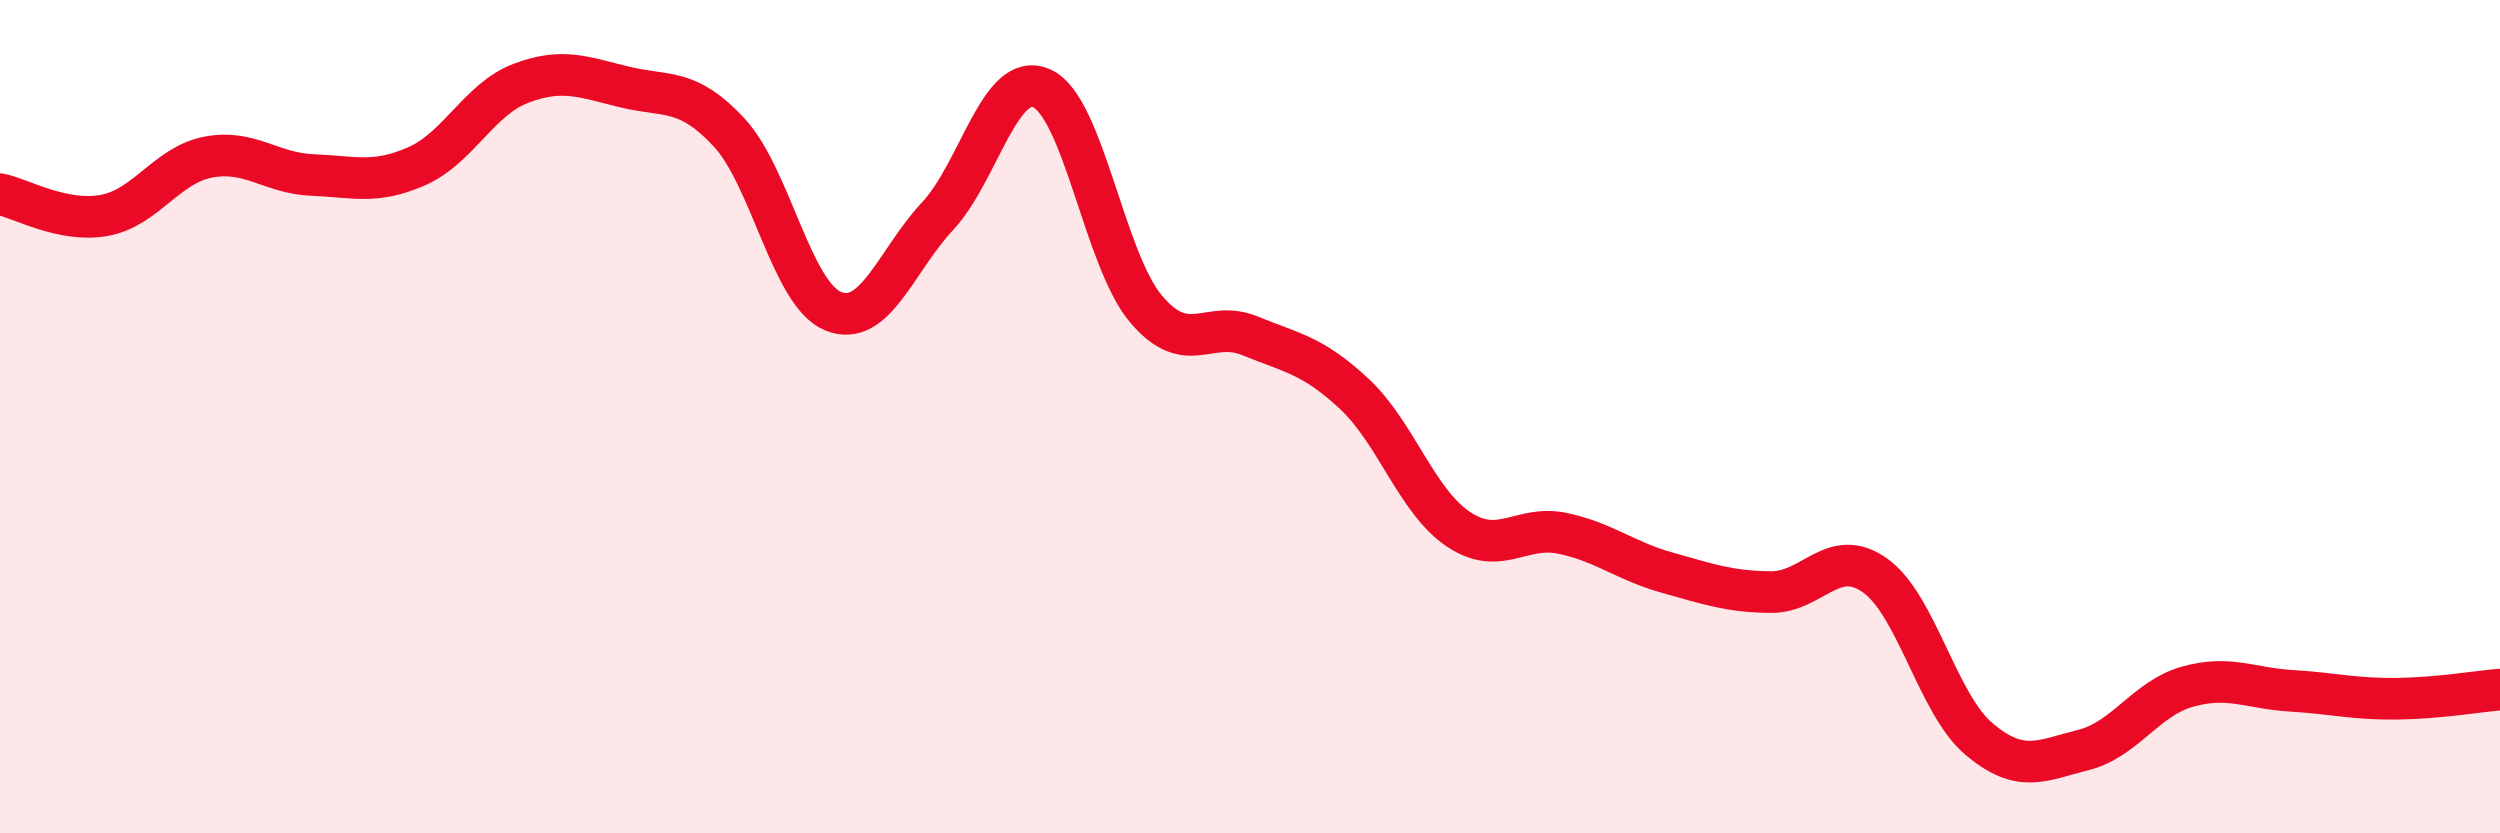
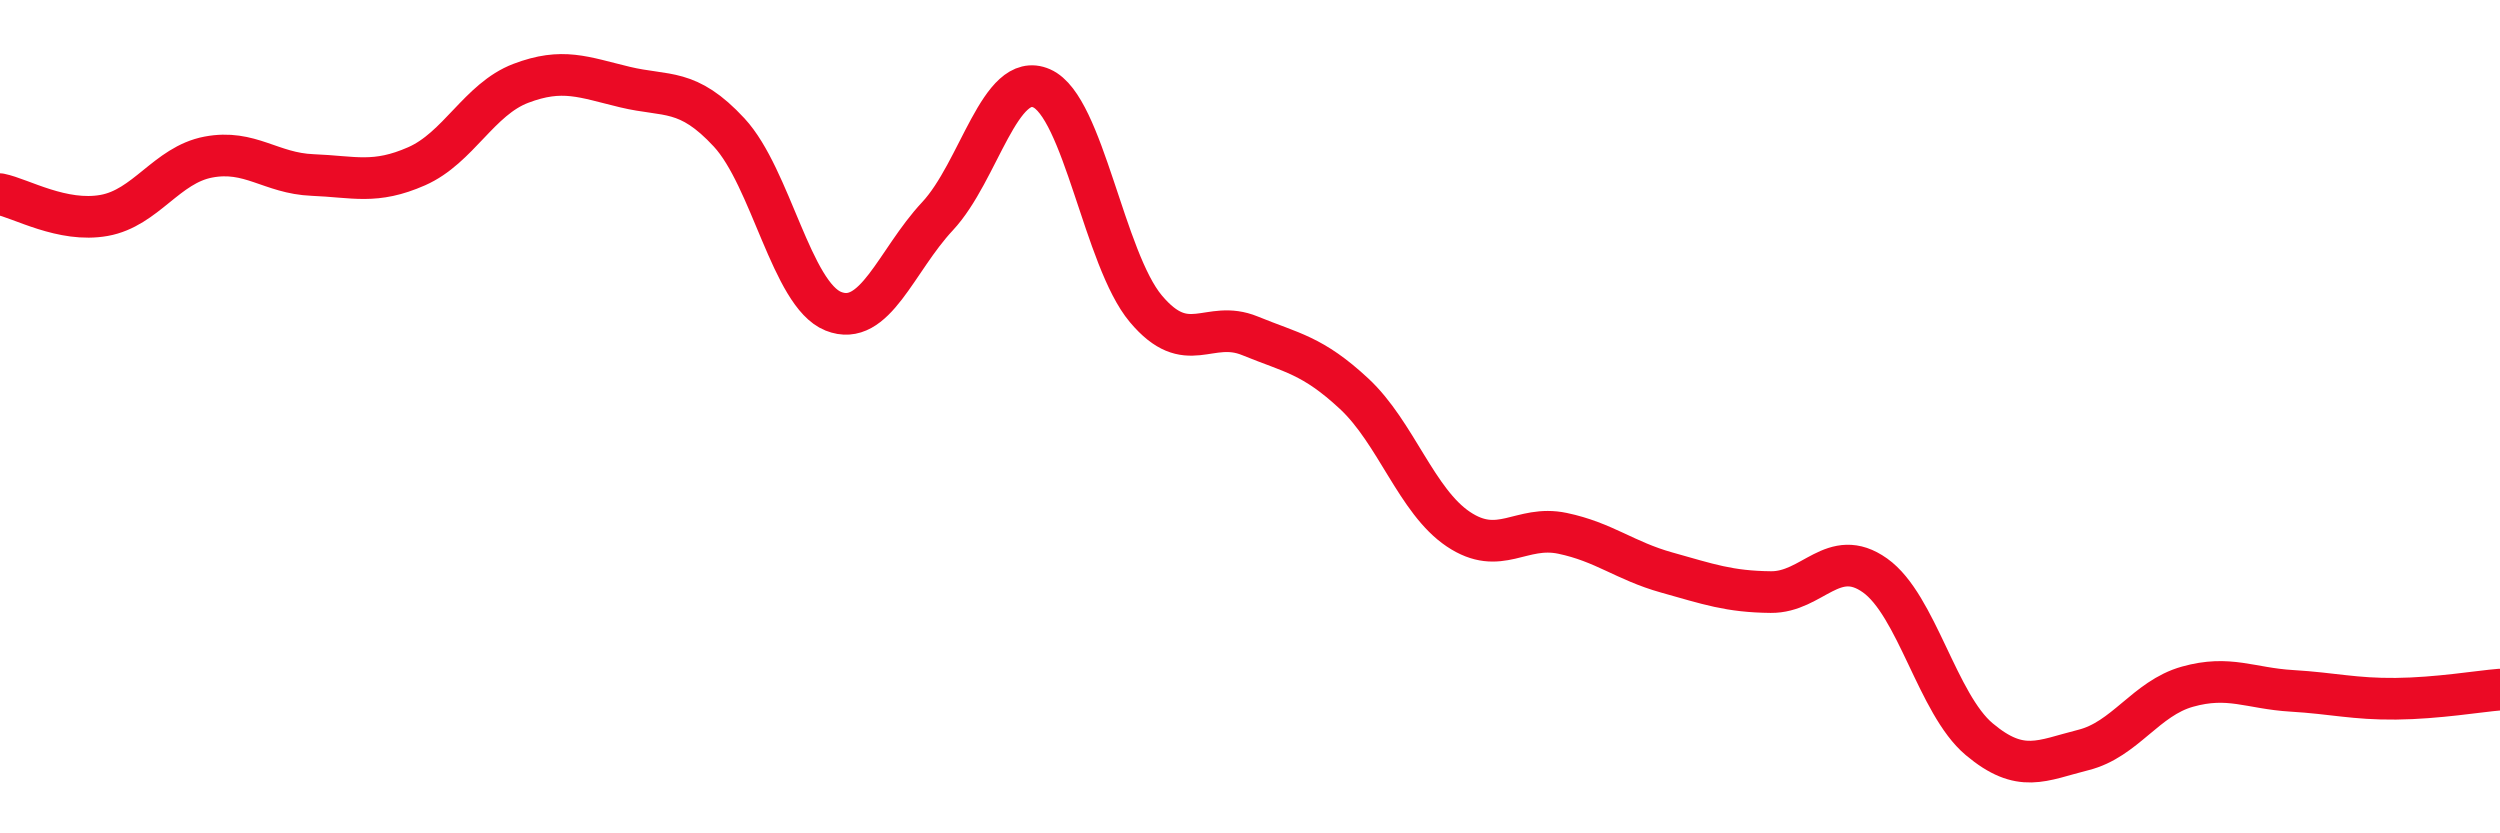
<svg xmlns="http://www.w3.org/2000/svg" width="60" height="20" viewBox="0 0 60 20">
-   <path d="M 0,4.66 C 0.5,4.76 1.5,5.35 2.5,5.17 C 3.5,4.99 4,3.96 5,3.77 C 6,3.58 6.5,4.16 7.5,4.2 C 8.5,4.24 9,4.43 10,3.99 C 11,3.55 11.5,2.38 12.5,2 C 13.5,1.62 14,1.85 15,2.09 C 16,2.33 16.5,2.1 17.5,3.18 C 18.5,4.26 19,7.07 20,7.47 C 21,7.87 21.5,6.26 22.5,5.19 C 23.5,4.12 24,1.68 25,2.12 C 26,2.56 26.5,6.22 27.5,7.41 C 28.5,8.6 29,7.65 30,8.06 C 31,8.47 31.5,8.52 32.5,9.45 C 33.5,10.38 34,12.03 35,12.7 C 36,13.37 36.5,12.59 37.5,12.8 C 38.5,13.01 39,13.46 40,13.74 C 41,14.02 41.5,14.2 42.5,14.21 C 43.5,14.22 44,13.1 45,13.81 C 46,14.52 46.5,16.9 47.5,17.74 C 48.5,18.58 49,18.25 50,18 C 51,17.75 51.5,16.76 52.5,16.48 C 53.5,16.2 54,16.52 55,16.58 C 56,16.64 56.5,16.78 57.5,16.77 C 58.5,16.76 59.5,16.59 60,16.55L60 20L0 20Z" fill="#EB0A25" opacity="0.1" stroke-linecap="round" stroke-linejoin="round" />
  <path d="M 0,4.66 C 0.5,4.76 1.5,5.35 2.5,5.17 C 3.5,4.99 4,3.96 5,3.77 C 6,3.58 6.5,4.16 7.5,4.2 C 8.5,4.24 9,4.43 10,3.99 C 11,3.55 11.5,2.38 12.5,2 C 13.5,1.62 14,1.85 15,2.09 C 16,2.33 16.5,2.1 17.5,3.18 C 18.5,4.26 19,7.07 20,7.47 C 21,7.87 21.5,6.26 22.5,5.19 C 23.5,4.12 24,1.68 25,2.12 C 26,2.56 26.5,6.22 27.5,7.41 C 28.5,8.6 29,7.65 30,8.06 C 31,8.47 31.5,8.52 32.5,9.45 C 33.5,10.38 34,12.03 35,12.7 C 36,13.37 36.5,12.59 37.5,12.8 C 38.5,13.01 39,13.46 40,13.74 C 41,14.02 41.5,14.2 42.5,14.21 C 43.5,14.22 44,13.1 45,13.81 C 46,14.52 46.5,16.9 47.5,17.74 C 48.5,18.58 49,18.25 50,18 C 51,17.75 51.5,16.76 52.5,16.48 C 53.5,16.2 54,16.52 55,16.58 C 56,16.64 56.5,16.78 57.5,16.77 C 58.5,16.76 59.5,16.59 60,16.55" stroke="#EB0A25" stroke-width="1" fill="none" stroke-linecap="round" stroke-linejoin="round" />
</svg>